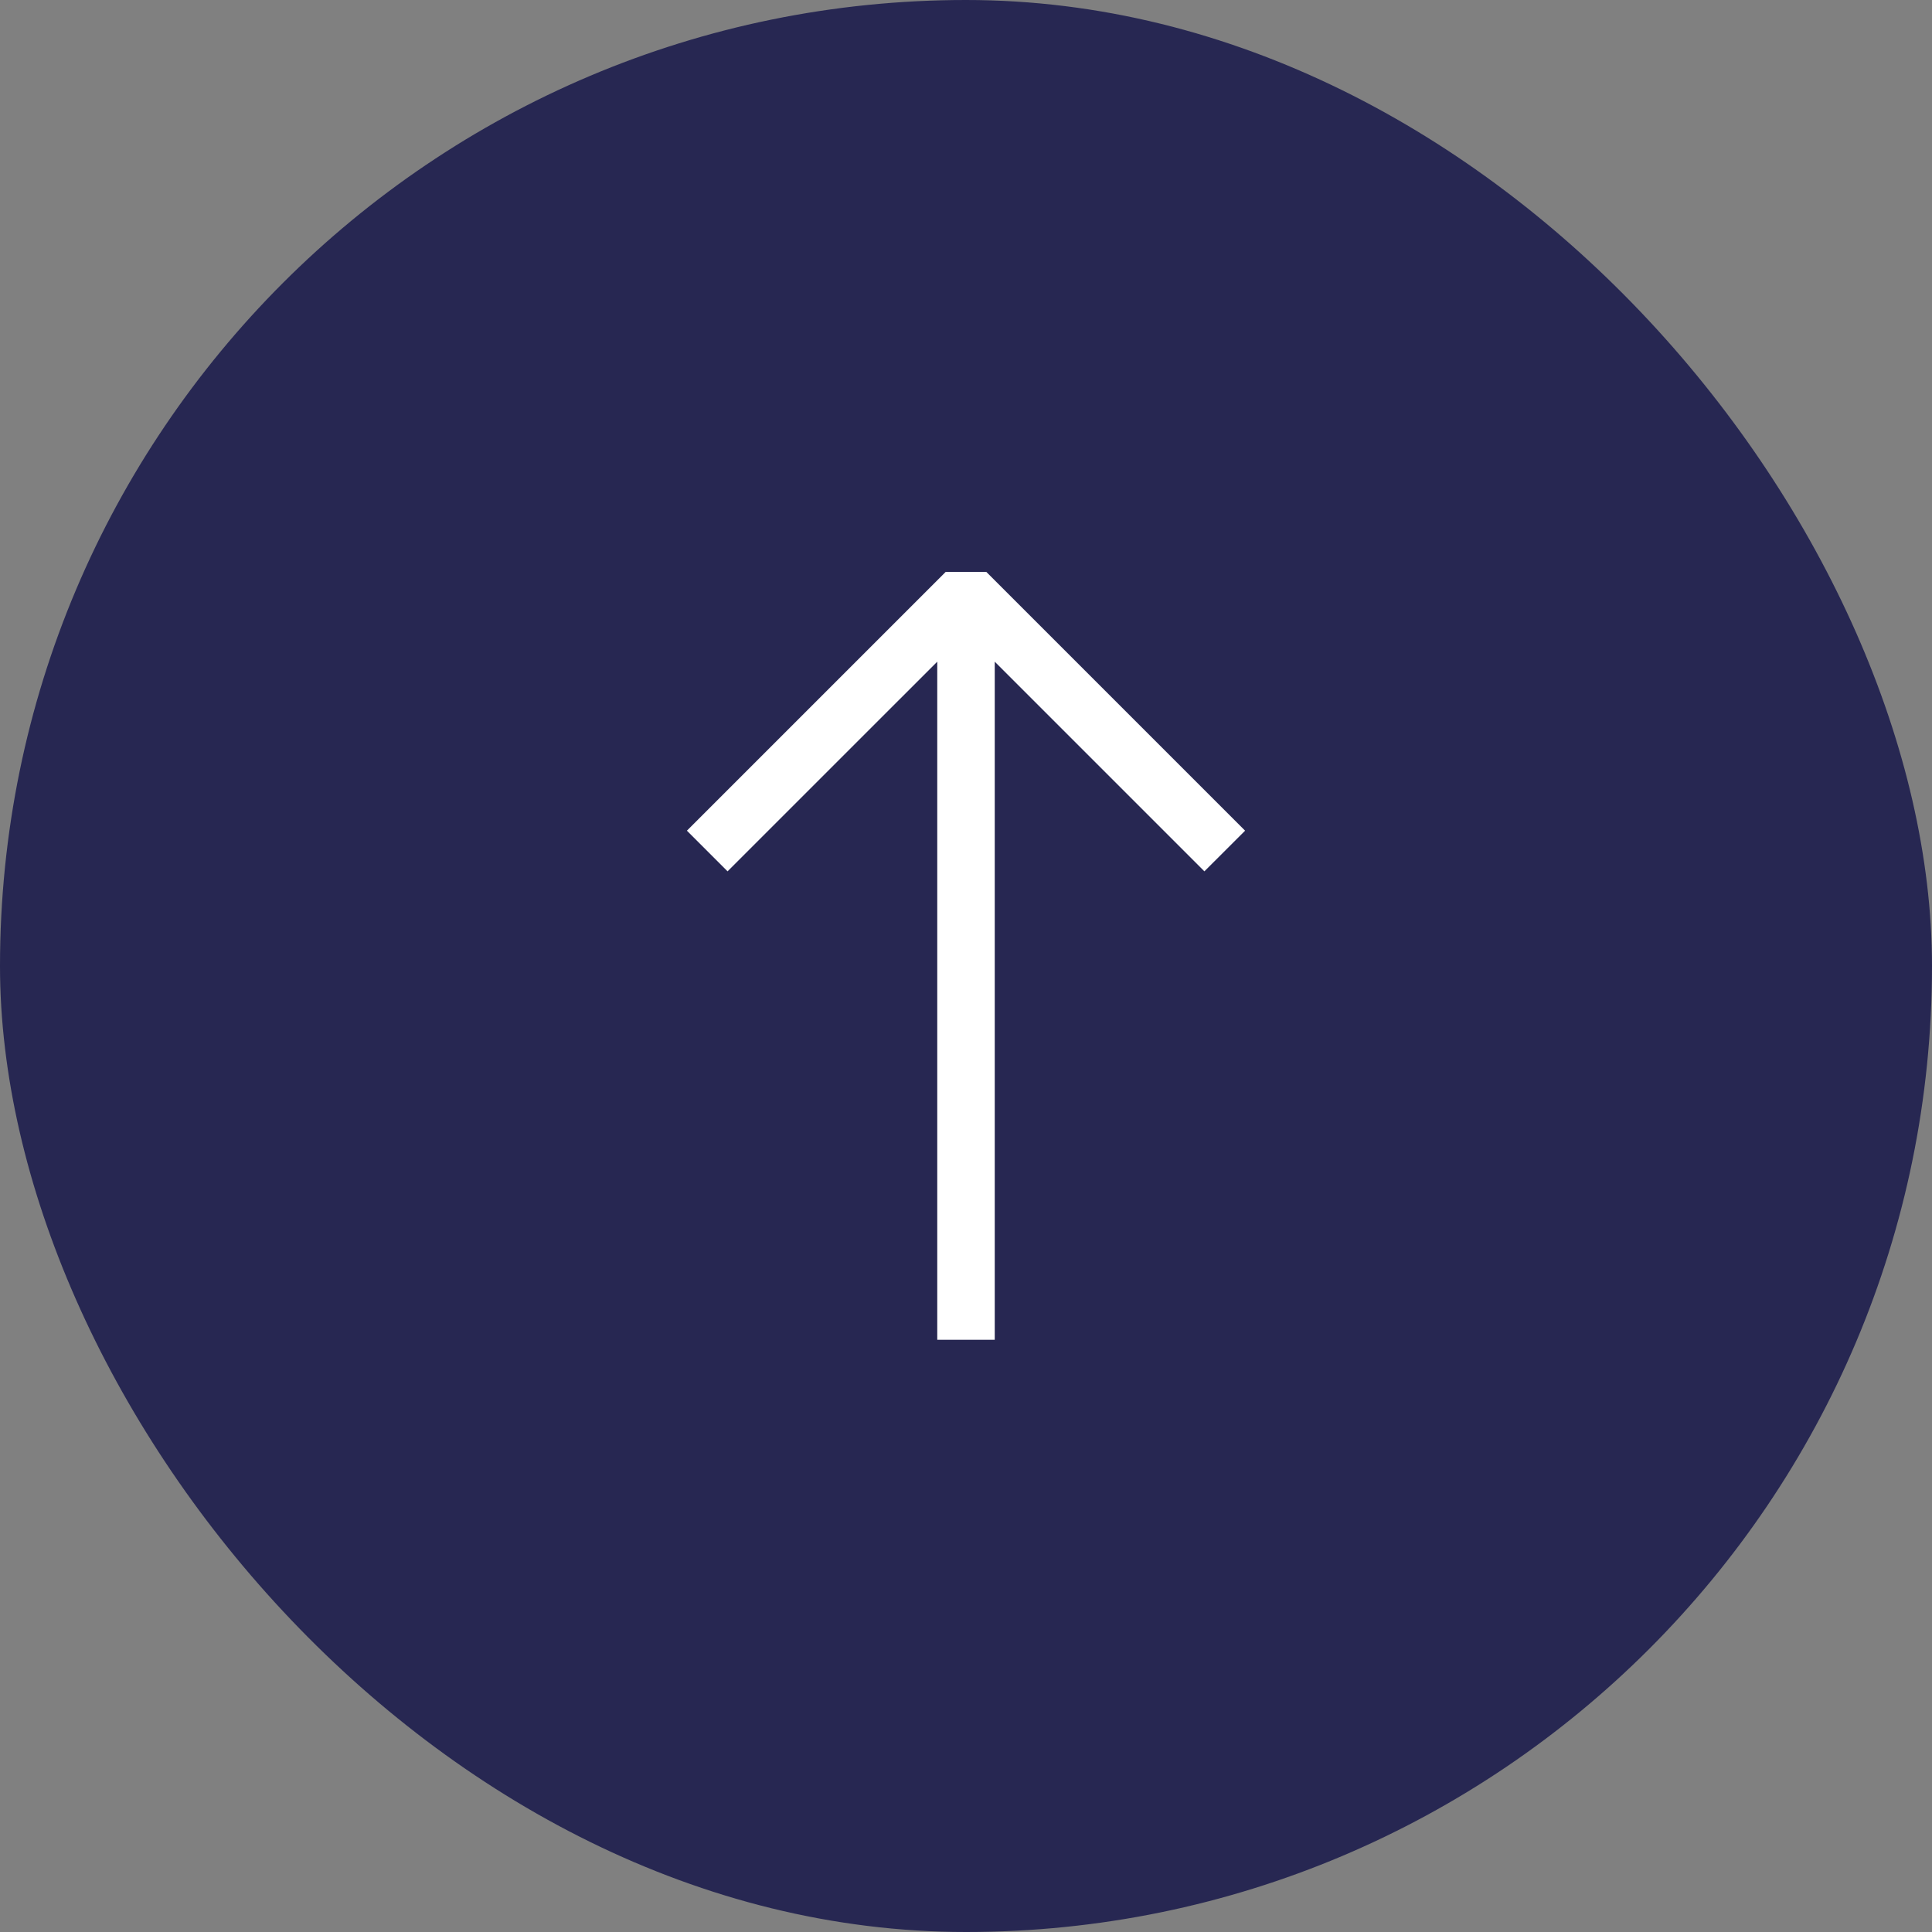
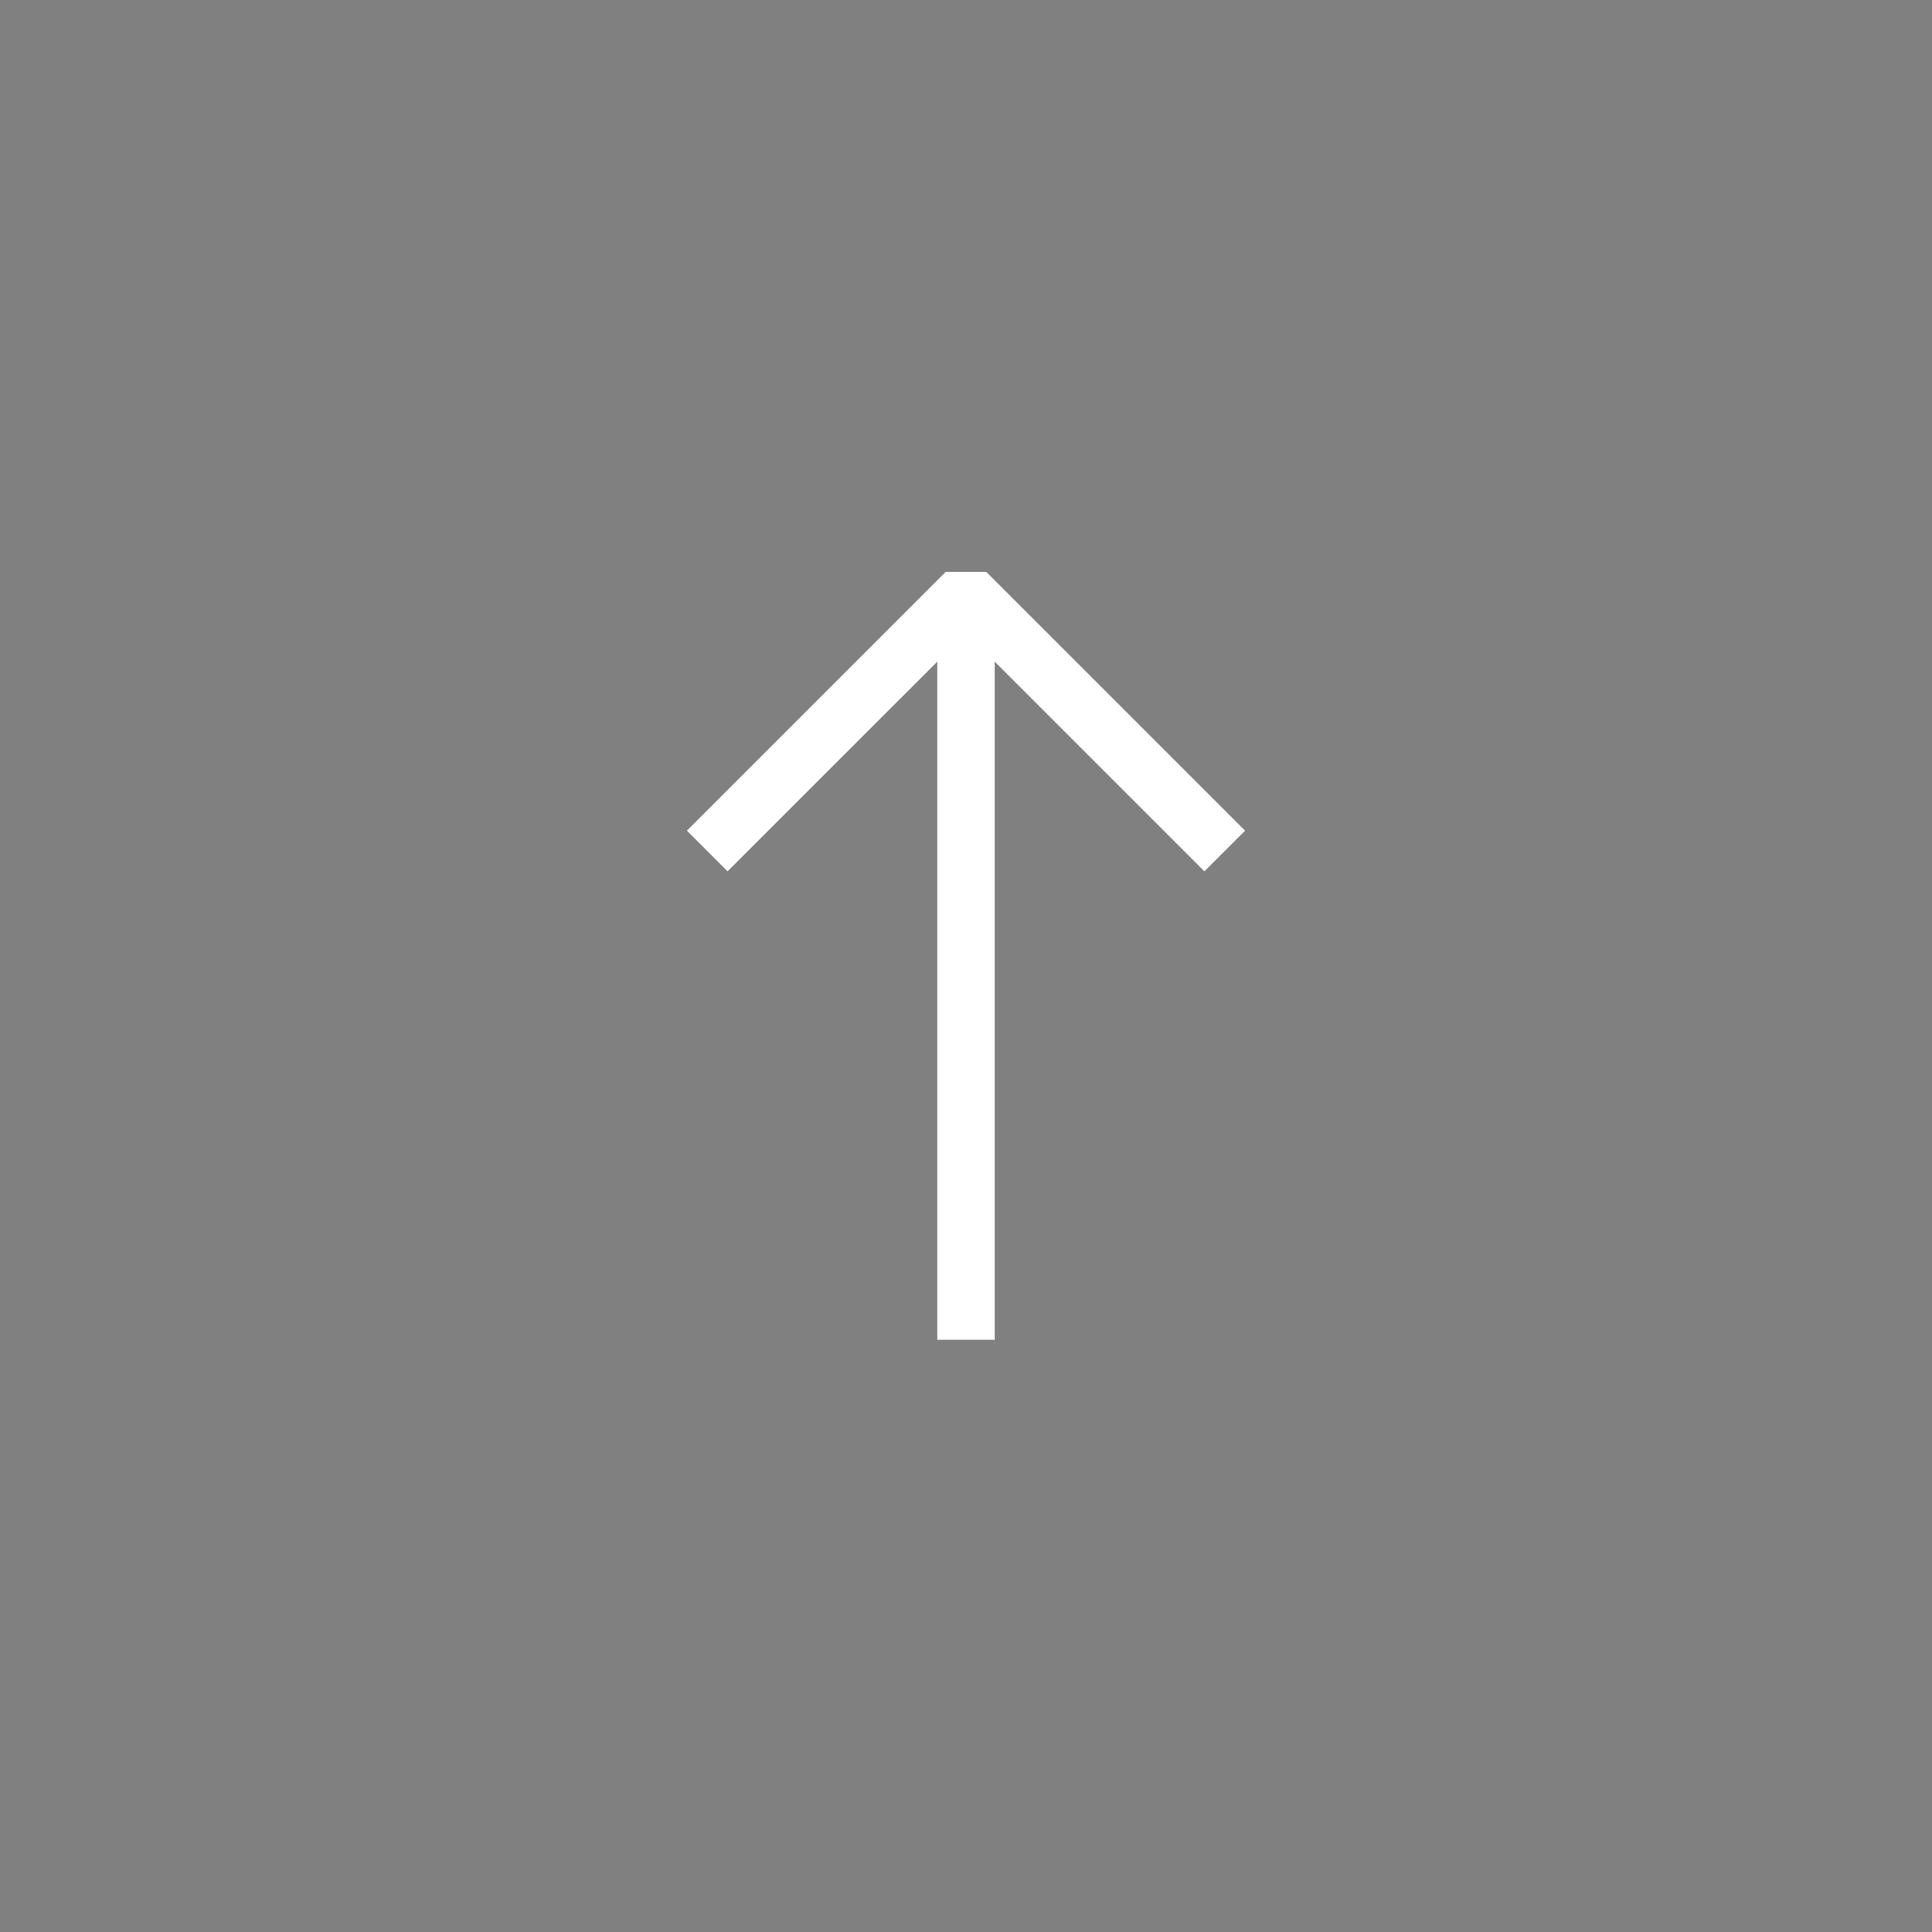
<svg xmlns="http://www.w3.org/2000/svg" width="48" height="48" viewBox="0 0 48 48" fill="none">
  <rect x="0" y="0" width="48" height="48" fill="#808080" stroke="none" />
-   <rect width="48" height="48" rx="24" fill="#272752" />
  <path fill-rule="evenodd" clip-rule="evenodd" d="M30.934 20.638L24.505 14.209H23.495L17.066 20.638L18.076 21.648L23.286 16.439V33.286H24.714V16.439L29.923 21.648L30.934 20.638Z" fill="#FFFFFF" />
</svg>